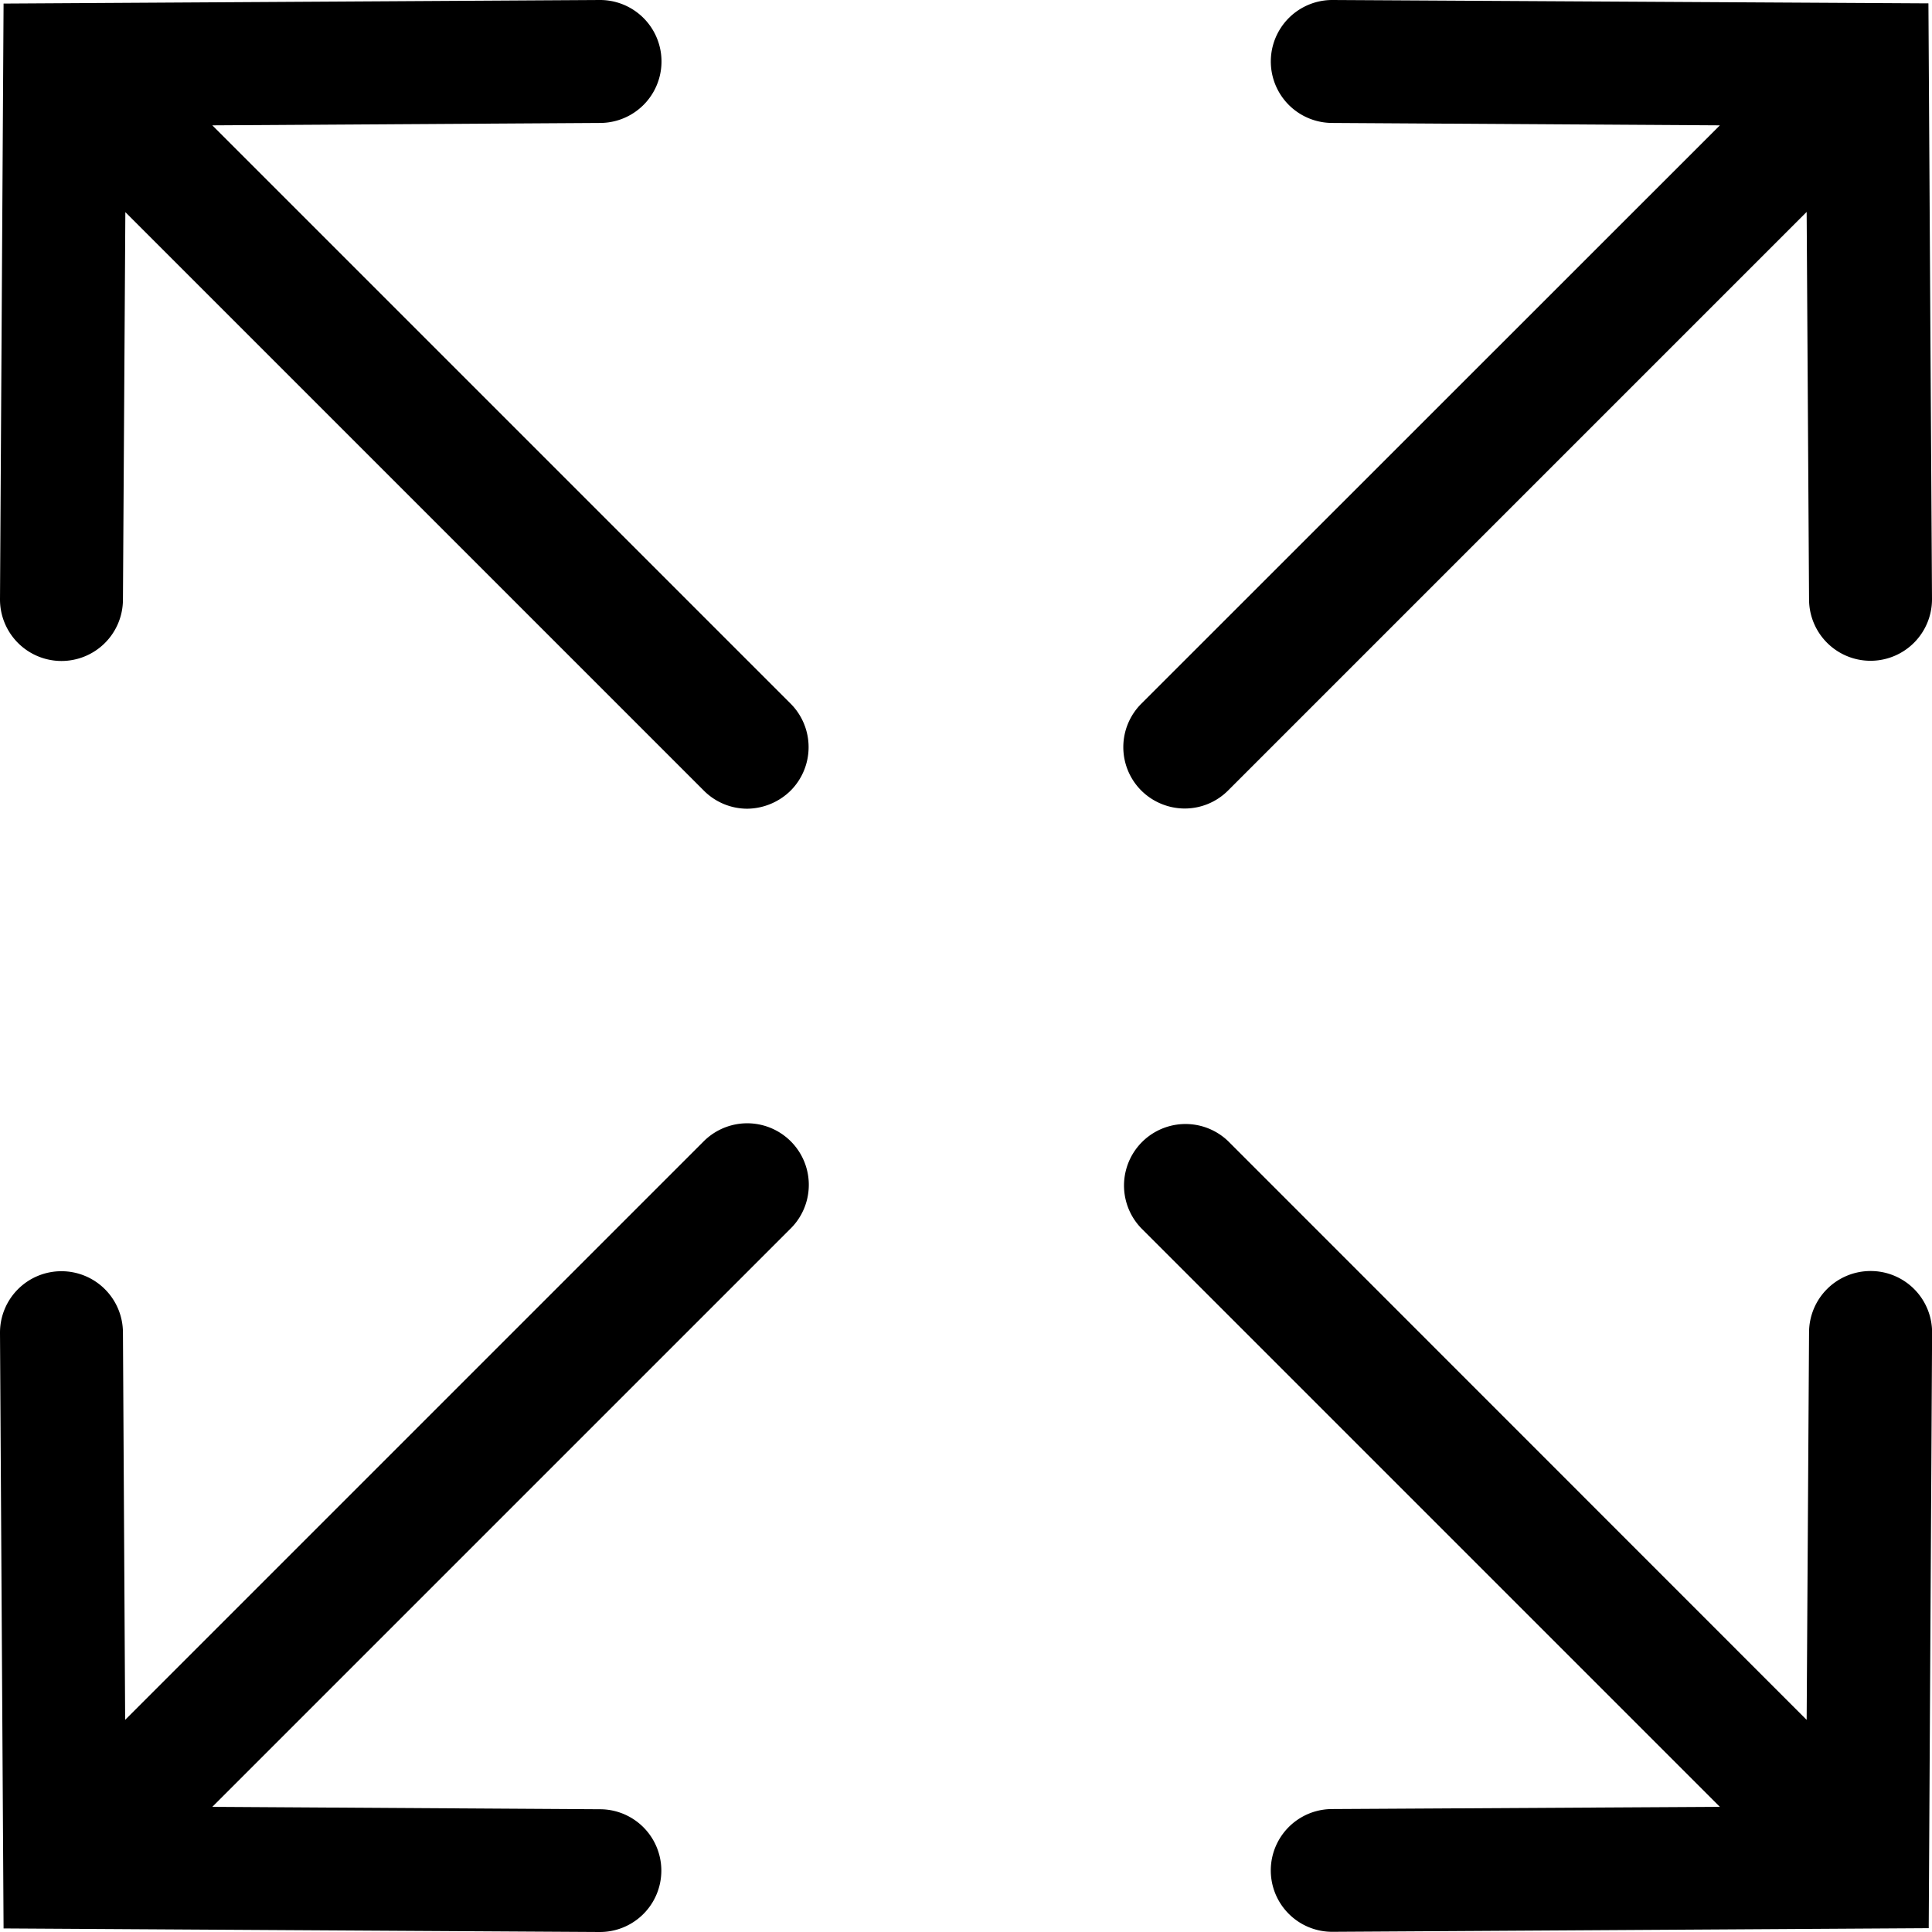
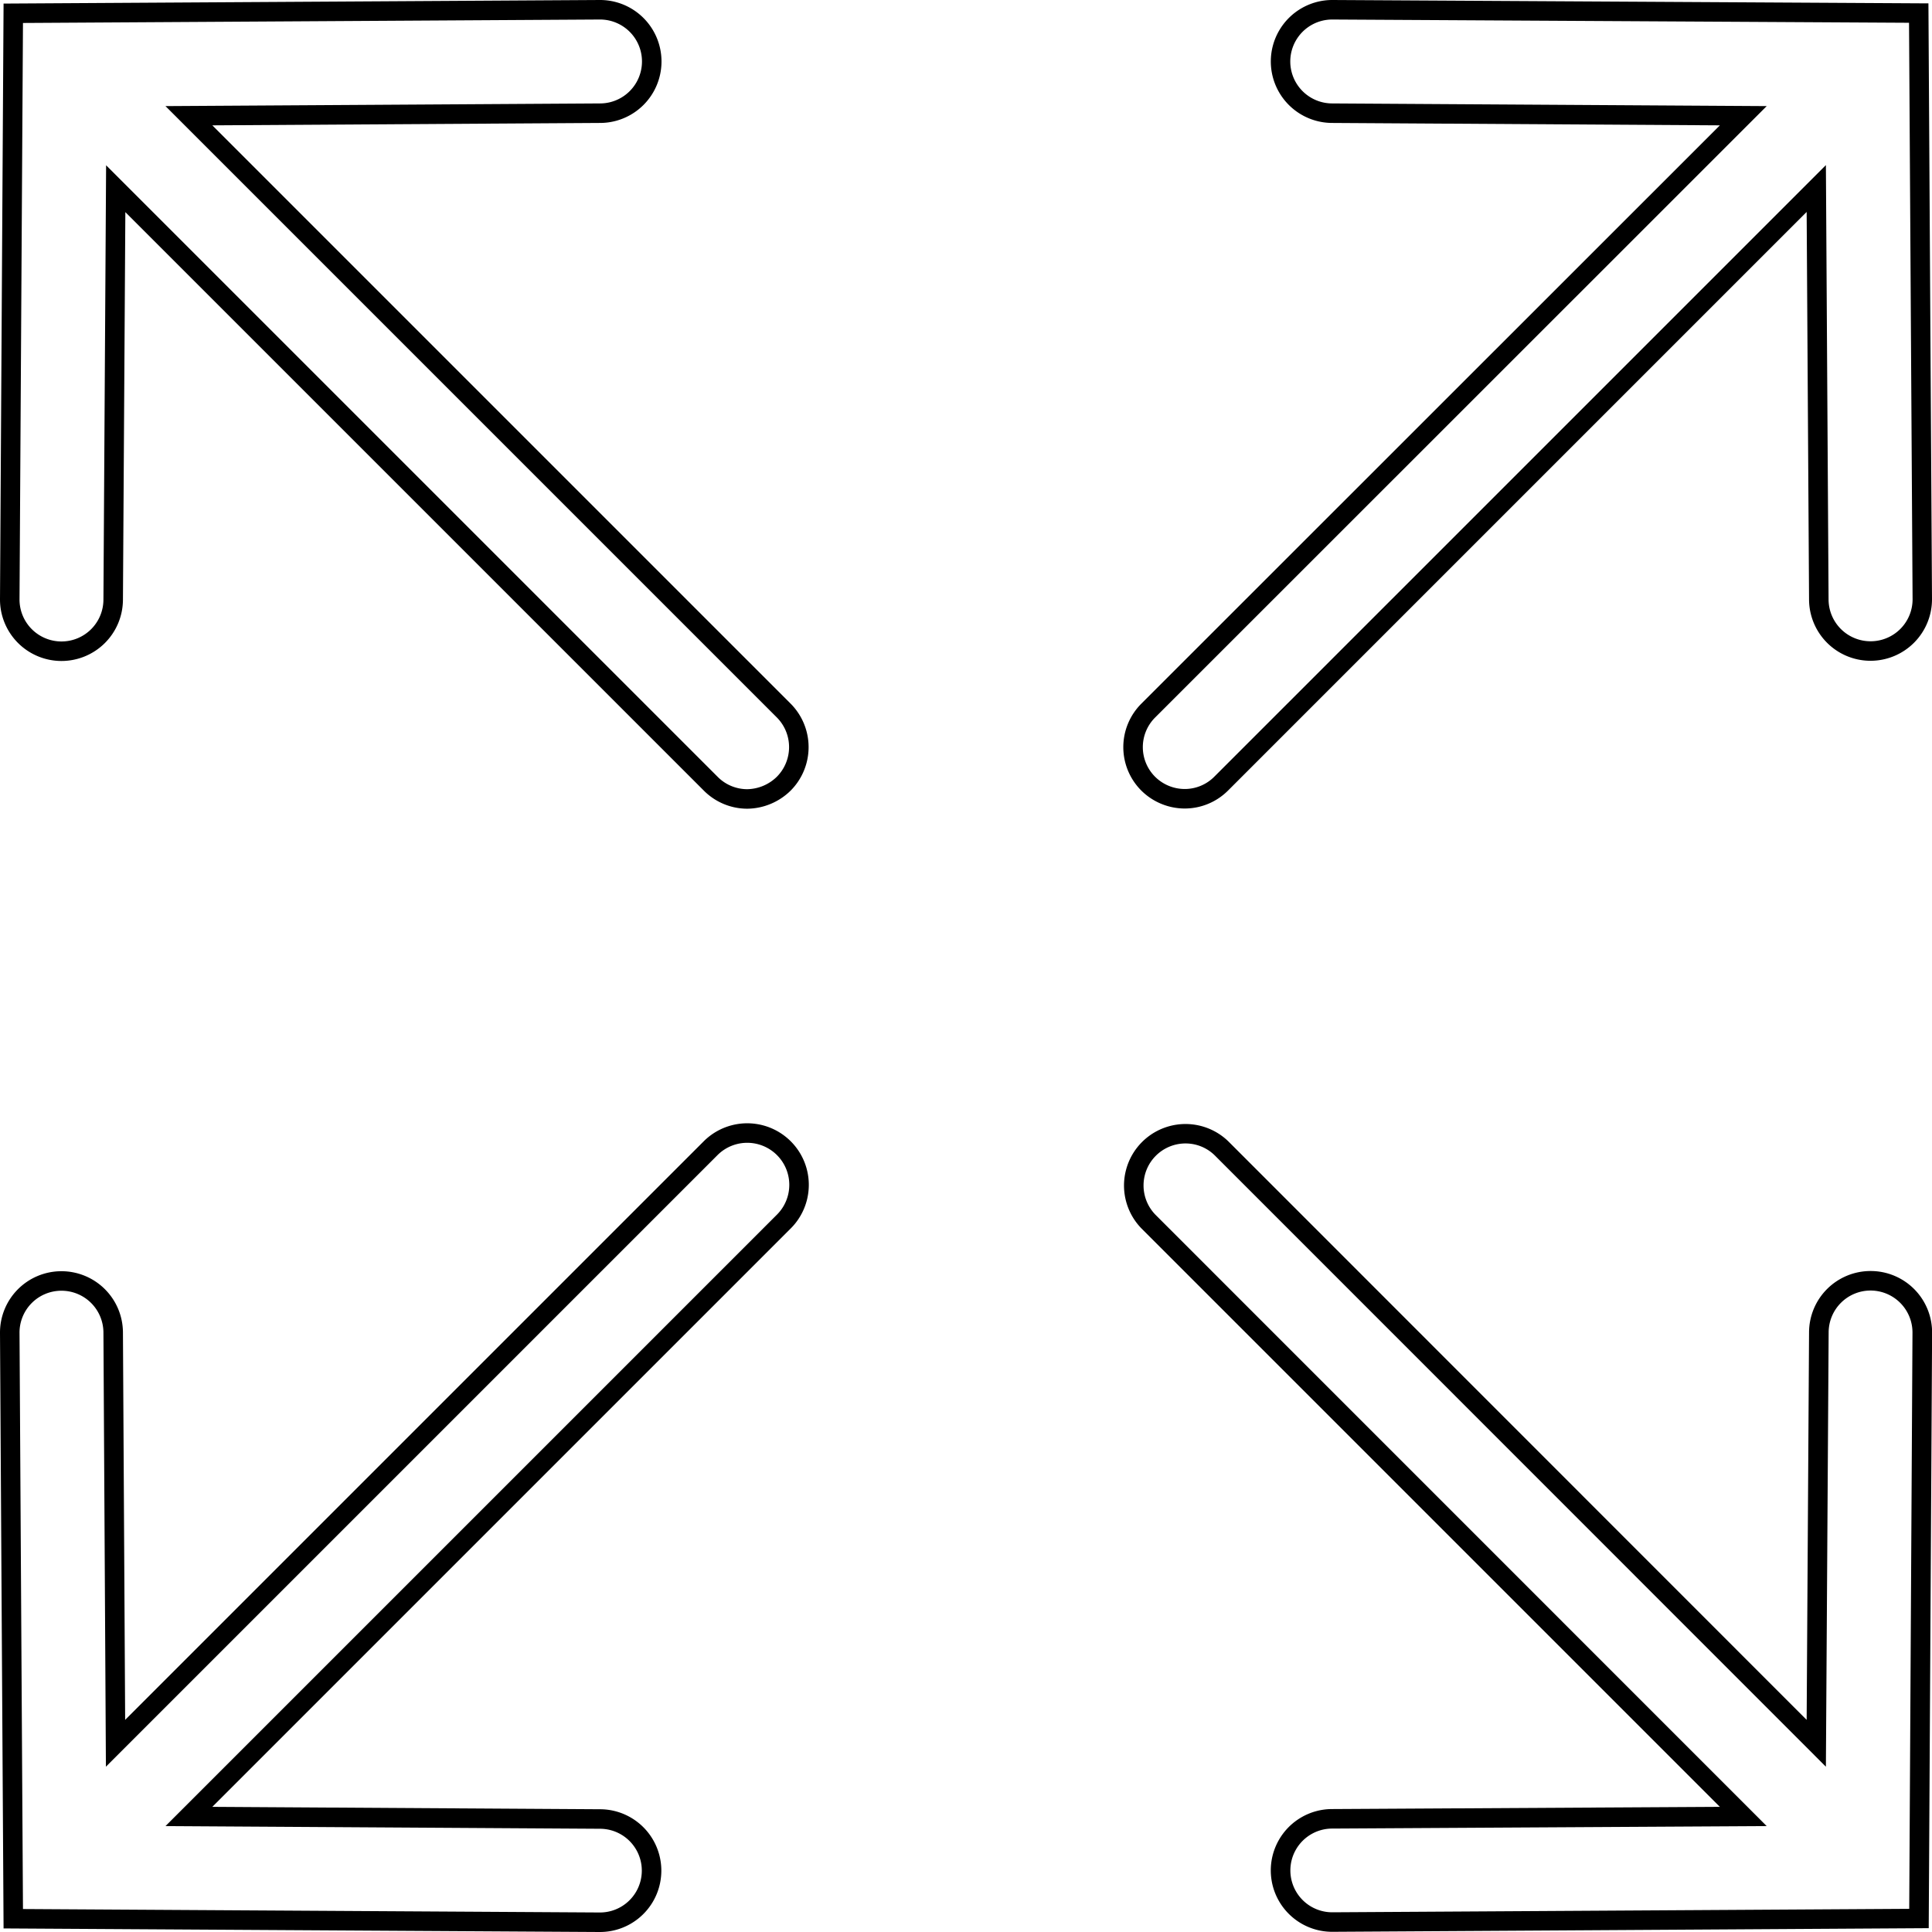
<svg xmlns="http://www.w3.org/2000/svg" id="Layer_1" data-name="Layer 1" viewBox="0 0 990 990">
-   <path d="M366.6,590.9,61.7,895.8,60.5,685.2A26.45,26.45,0,0,0,34,658.9h-.2A26.45,26.45,0,0,0,7.5,685.5h0L9.3,985.7l300.3,1.8h.2a26.45,26.45,0,1,0,.2-52.9L99.3,933.3,404.2,628.4a26.55,26.55,0,0,0-37.6-37.5Zm243-179.1a26.23,26.23,0,0,0,18.7-7.8L933.2,99.1l1.3,210.7A26.45,26.45,0,0,0,961,336.1h.2a26.48,26.48,0,0,0,26.3-26.66h0L985.7,9.2,685.5,7.5h-.2a26.5,26.5,0,0,0-.2,53l210.7,1.3L590.9,366.6a26.45,26.45,0,0,0,18.7,45.2Zm351.6,247H961a26.45,26.45,0,0,0-26.5,26.3l-1.3,210.7L628.4,590.9a26.52,26.52,0,0,0-37.5,37.5L895.8,933.3l-210.7,1.2a26.45,26.45,0,0,0,.2,52.9h.2l300.3-1.8,1.7-300.1a26.48,26.48,0,0,0-26.26-26.7h0ZM404.1,366.6a26.53,26.53,0,0,1,0,37.5,27.29,27.29,0,0,1-18.7,7.8,26.23,26.23,0,0,1-18.7-7.8L61.8,99.2,60.5,309.9A26.45,26.45,0,0,1,34,336.2h-.2A26.48,26.48,0,0,1,7.5,309.54h0L9.3,9.3,309.6,7.5h.2a26.5,26.5,0,1,1,.2,53L99.3,61.8Z" transform="translate(-2.5 -2.5)" />
  <path d="M309.9,992.5h-.3L4.33,990.67,2.5,685.53A31.46,31.46,0,0,1,33.77,653.9h.29A31.51,31.51,0,0,1,65.5,685.17L66.63,883.8,363.06,587.37a31.55,31.55,0,0,1,44.68,44.56L111.3,928.37,310,929.6a31.45,31.45,0,0,1-.13,62.9Zm-.1-10h.08a21.45,21.45,0,0,0,.1-42.9L87.3,938.23,400.66,624.87a21.55,21.55,0,0,0-30.52-30.44L56.77,907.8,55.5,685.23A21.49,21.49,0,0,0,34.05,663.9H33.8a21.46,21.46,0,0,0-21.3,21.57l1.77,295.26Zm375.38,9.9a31.45,31.45,0,0,1-.1-62.9l198.72-1.13L587.37,631.94a31.52,31.52,0,0,1,44.51-44.63L928.27,883.8l1.23-198.73A31.51,31.51,0,0,1,961,653.8h.29a31.48,31.48,0,0,1,31.26,31.74l-1.73,305L685.3,992.4ZM610,588.43h-.35a21.52,21.52,0,0,0-15.12,36.48L907.8,938.23,685.13,939.5a21.45,21.45,0,0,0,.07,42.9h.3l295.33-1.77,1.67-295.16a21.51,21.51,0,0,0-21.3-21.67v0H961a21.49,21.49,0,0,0-21.46,21.33L938.13,907.8,624.86,594.44A21.31,21.31,0,0,0,610,588.43ZM385.43,416.9a31.44,31.44,0,0,1-22.29-9.29L66.73,111.2,65.5,309.93A31.51,31.51,0,0,1,34.05,341.2H33.8A31.52,31.52,0,0,1,2.5,309.51L4.33,4.33,309.8,2.5h.12a31.5,31.5,0,0,1,.1,63L111.3,66.73,407.64,363.07a31.57,31.57,0,0,1,0,44.56,32.15,32.15,0,0,1-22.17,9.27ZM56.87,87.2,370.24,400.56a21.35,21.35,0,0,0,15.12,6.34h0a22.2,22.2,0,0,0,15.21-6.37,21.55,21.55,0,0,0,0-30.39L87.3,56.87,310,55.5a21.5,21.5,0,0,0-.07-43h-.3L14.27,14.27,12.5,309.57A21.5,21.5,0,0,0,33.83,331.2H34A21.49,21.49,0,0,0,55.5,309.87ZM609.55,416.8a31.67,31.67,0,0,1-22.29-9.27,31.46,31.46,0,0,1,.11-44.47L883.8,66.73,685.07,65.5a31.5,31.5,0,0,1,.25-63h.18L990.67,4.23l1.83,305.18a31.52,31.52,0,0,1-31.27,31.69h-.29a31.51,31.51,0,0,1-31.44-31.27L928.27,111.1,631.83,407.54a31.38,31.38,0,0,1-22.2,9.26ZM685.22,12.5a21.5,21.5,0,0,0-.1,43L907.8,56.87,594.44,370.14a21.45,21.45,0,0,0-.09,30.34,21.58,21.58,0,0,0,15.2,6.32h.08a21.35,21.35,0,0,0,15.11-6.31L938.13,87.1l1.37,222.67A21.5,21.5,0,0,0,961,331.1h.25a21.5,21.5,0,0,0,21.3-21.62L980.73,14.17,685.3,12.5Z" transform="translate(-2.5 -2.5)" />
</svg>